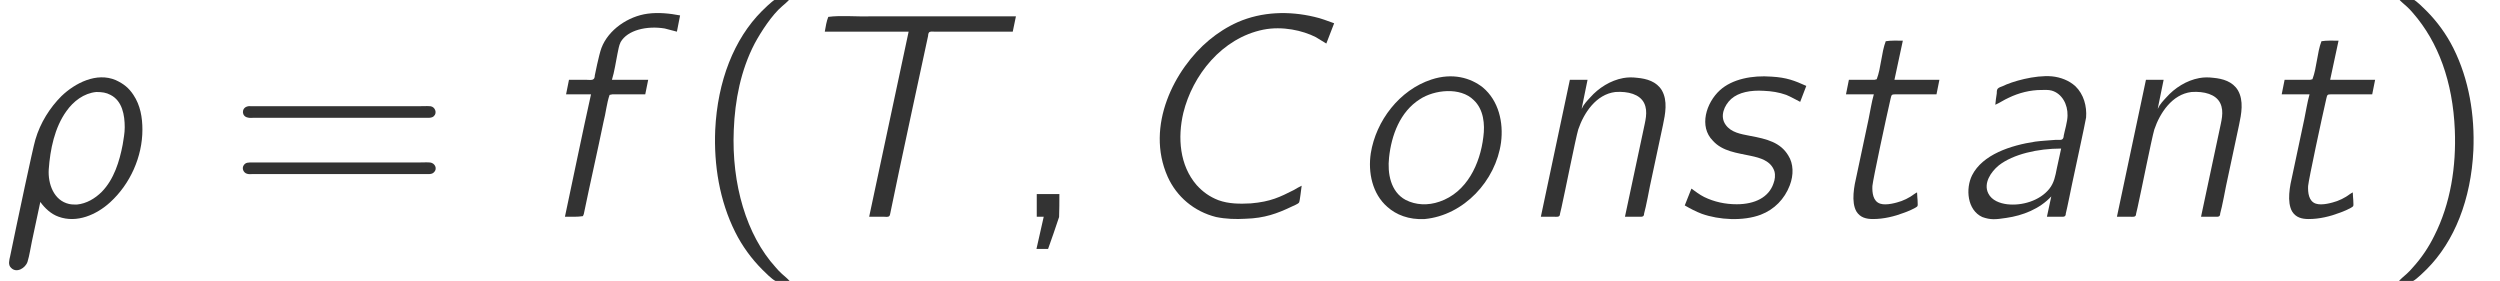
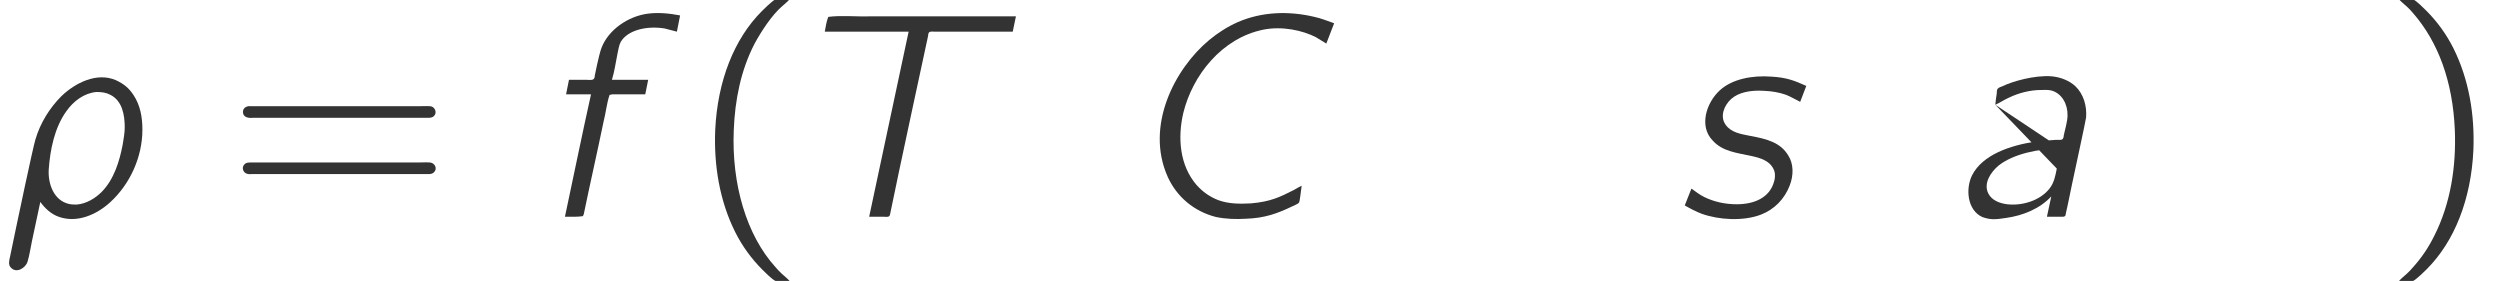
<svg xmlns="http://www.w3.org/2000/svg" xmlns:xlink="http://www.w3.org/1999/xlink" height="10.566pt" version="1.1" viewBox="185.967 74.14 94.024 10.566" width="94.024pt">
  <defs>
    <path d="M1.516 -0.556C1.68 -0.327 1.92 -0.098 2.204 0C2.891 0.251 3.633 -0.076 4.145 -0.545C4.898 -1.233 5.356 -2.258 5.356 -3.273C5.356 -3.731 5.28 -4.189 5.018 -4.582C4.844 -4.844 4.658 -4.996 4.353 -5.138C3.633 -5.444 2.825 -5.029 2.313 -4.538C1.876 -4.102 1.516 -3.535 1.331 -2.902C1.233 -2.585 0.611 0.382 0.611 0.382L0.382 1.484C0.349 1.625 0.295 1.811 0.415 1.92C0.622 2.138 0.96 1.931 1.036 1.691C1.113 1.44 1.145 1.178 1.2 0.927L1.516 -0.556ZM3.622 -4.691C3.84 -4.691 3.993 -4.669 4.156 -4.582C4.604 -4.353 4.691 -3.818 4.691 -3.36C4.691 -3.142 4.647 -2.924 4.615 -2.716C4.495 -2.084 4.287 -1.407 3.829 -0.938C3.578 -0.687 3.251 -0.491 2.891 -0.458C2.793 -0.458 2.695 -0.458 2.596 -0.48C2.018 -0.611 1.8 -1.244 1.833 -1.778C1.887 -2.531 2.051 -3.349 2.498 -3.971C2.76 -4.342 3.153 -4.647 3.622 -4.691Z" id="g0-26" />
-     <path d="M1.167 -0.851V0H1.429L1.156 1.211H1.593C1.735 0.807 1.876 0.415 2.007 0.011C2.018 -0.262 2.018 -0.556 2.018 -0.851H1.167Z" id="g0-59" />
    <path d="M6.142 -1.167C6.044 -1.124 5.945 -1.058 5.847 -1.004C5.324 -0.742 4.985 -0.567 4.233 -0.502C3.818 -0.48 3.404 -0.48 3.011 -0.622C2.673 -0.753 2.422 -0.938 2.193 -1.189C1.549 -1.931 1.473 -2.978 1.691 -3.905C2.04 -5.324 3.142 -6.72 4.702 -7.036C5.422 -7.178 6.185 -7.004 6.676 -6.753L7.069 -6.513L7.364 -7.276C7.113 -7.364 6.873 -7.462 6.622 -7.516C5.662 -7.745 4.647 -7.713 3.742 -7.32C3.349 -7.145 2.989 -6.916 2.662 -6.644C1.364 -5.564 0.251 -3.415 1.102 -1.505C1.44 -0.753 2.095 -0.196 2.924 0.011C3.295 0.087 3.665 0.098 4.036 0.076C4.745 0.055 5.225 -0.12 5.771 -0.382C5.836 -0.415 6.011 -0.48 6.044 -0.535S6.12 -1.025 6.142 -1.167Z" id="g0-67" />
    <path d="M0.687 -6.96H3.84L2.356 0H2.902C2.956 0 3.065 0.022 3.109 -0.022C3.142 -0.044 3.142 -0.109 3.153 -0.142C3.415 -1.451 4.571 -6.796 4.571 -6.796C4.571 -6.84 4.582 -6.895 4.604 -6.927C4.647 -6.982 4.767 -6.96 4.822 -6.96H7.756L7.876 -7.538H2.444C1.909 -7.516 1.298 -7.582 0.818 -7.516C0.753 -7.353 0.72 -7.156 0.687 -6.96Z" id="g0-84" />
-     <path d="M1.844 -4.211C2.018 -4.287 2.171 -4.396 2.345 -4.473C2.727 -4.658 3.153 -4.767 3.578 -4.767C3.709 -4.767 3.84 -4.778 3.96 -4.745C4.353 -4.636 4.571 -4.222 4.56 -3.807C4.56 -3.578 4.451 -3.229 4.418 -3.055C4.418 -2.967 4.385 -2.891 4.287 -2.891H4.113C3.862 -2.869 3.6 -2.858 3.349 -2.825C2.411 -2.684 1.364 -2.335 0.971 -1.56C0.72 -1.058 0.785 -0.251 1.353 0.011C1.658 0.12 1.844 0.109 2.258 0.044C2.88 -0.044 3.513 -0.295 3.949 -0.764L3.785 0H4.287C4.396 0 4.495 0.022 4.495 -0.12C4.549 -0.327 4.713 -1.156 4.724 -1.2C4.778 -1.462 5.236 -3.567 5.258 -3.731C5.291 -4.156 5.171 -4.604 4.855 -4.909C4.615 -5.127 4.298 -5.247 3.971 -5.28C3.327 -5.335 2.465 -5.084 2.116 -4.909C2.062 -4.887 1.975 -4.865 1.931 -4.811C1.898 -4.767 1.898 -4.691 1.898 -4.636C1.876 -4.495 1.855 -4.353 1.844 -4.211ZM4.32 -2.564L4.156 -1.811C4.102 -1.538 4.058 -1.276 3.873 -1.047C3.513 -0.6 2.847 -0.404 2.291 -0.469C2.018 -0.502 1.713 -0.611 1.582 -0.873C1.385 -1.255 1.68 -1.691 1.975 -1.931C2.52 -2.356 3.447 -2.564 4.32 -2.564Z" id="g0-97" />
+     <path d="M1.844 -4.211C2.018 -4.287 2.171 -4.396 2.345 -4.473C2.727 -4.658 3.153 -4.767 3.578 -4.767C3.709 -4.767 3.84 -4.778 3.96 -4.745C4.353 -4.636 4.571 -4.222 4.56 -3.807C4.56 -3.578 4.451 -3.229 4.418 -3.055C4.418 -2.967 4.385 -2.891 4.287 -2.891H4.113C3.862 -2.869 3.6 -2.858 3.349 -2.825C2.411 -2.684 1.364 -2.335 0.971 -1.56C0.72 -1.058 0.785 -0.251 1.353 0.011C1.658 0.12 1.844 0.109 2.258 0.044C2.88 -0.044 3.513 -0.295 3.949 -0.764L3.785 0H4.287C4.396 0 4.495 0.022 4.495 -0.12C4.549 -0.327 4.713 -1.156 4.724 -1.2C4.778 -1.462 5.236 -3.567 5.258 -3.731C5.291 -4.156 5.171 -4.604 4.855 -4.909C4.615 -5.127 4.298 -5.247 3.971 -5.28C3.327 -5.335 2.465 -5.084 2.116 -4.909C2.062 -4.887 1.975 -4.865 1.931 -4.811C1.898 -4.767 1.898 -4.691 1.898 -4.636C1.876 -4.495 1.855 -4.353 1.844 -4.211ZL4.156 -1.811C4.102 -1.538 4.058 -1.276 3.873 -1.047C3.513 -0.6 2.847 -0.404 2.291 -0.469C2.018 -0.502 1.713 -0.611 1.582 -0.873C1.385 -1.255 1.68 -1.691 1.975 -1.931C2.52 -2.356 3.447 -2.564 4.32 -2.564Z" id="g0-97" />
    <path d="M1.396 -5.149L1.287 -4.604H2.225C1.887 -3.087 1.571 -1.527 1.244 0C1.473 0 1.724 0.011 1.92 -0.022L1.953 -0.098C2.193 -1.265 2.455 -2.4 2.695 -3.567C2.782 -3.895 2.815 -4.276 2.924 -4.582L3.033 -4.604H4.265L4.375 -5.149H3.011C3.109 -5.465 3.153 -5.804 3.218 -6.12C3.251 -6.273 3.273 -6.436 3.338 -6.567C3.6 -7.025 4.331 -7.189 4.996 -7.08C5.149 -7.047 5.302 -6.993 5.455 -6.96L5.575 -7.571C5.182 -7.647 4.756 -7.691 4.353 -7.636C3.622 -7.538 2.88 -7.036 2.618 -6.349C2.52 -6.087 2.367 -5.313 2.367 -5.313C2.367 -5.269 2.356 -5.193 2.313 -5.171C2.258 -5.127 2.127 -5.149 2.062 -5.149H1.396Z" id="g0-102" />
-     <path d="M2.433 -4.08H2.422L2.64 -5.149H1.975L0.884 0H1.375C1.473 0 1.604 0.033 1.604 -0.109C1.625 -0.185 1.636 -0.262 1.658 -0.338C1.8 -0.971 2.193 -2.956 2.291 -3.284C2.498 -3.895 2.956 -4.604 3.687 -4.691C4.167 -4.724 4.604 -4.604 4.767 -4.276S4.8 -3.567 4.735 -3.229L4.047 0H4.56C4.669 0 4.767 0.022 4.767 -0.12C4.833 -0.338 4.985 -1.145 4.985 -1.145L5.476 -3.447C5.564 -3.862 5.662 -4.364 5.433 -4.756C5.236 -5.084 4.865 -5.193 4.505 -5.225C4.331 -5.247 4.156 -5.247 3.982 -5.215C3.502 -5.127 3.055 -4.844 2.738 -4.484C2.629 -4.364 2.498 -4.233 2.433 -4.08ZM2.411 -4.08C2.411 -4.08 2.422 -4.08 2.422 -4.08C2.422 -4.069 2.411 -4.058 2.411 -4.08Z" id="g0-110" />
-     <path d="M3.24 -5.16C2.04 -4.767 1.156 -3.611 0.96 -2.389C0.851 -1.669 1.015 -0.862 1.582 -0.371C1.909 -0.076 2.389 0.12 2.989 0.087C4.462 -0.055 5.662 -1.353 5.858 -2.793C5.956 -3.545 5.771 -4.364 5.171 -4.865C4.713 -5.225 4.036 -5.422 3.24 -5.16ZM4.833 -4.385C5.204 -4.036 5.258 -3.48 5.193 -3C5.073 -1.985 4.571 -0.916 3.545 -0.567C3.109 -0.415 2.651 -0.436 2.269 -0.633C1.702 -0.938 1.582 -1.636 1.647 -2.225C1.735 -3.065 2.062 -3.949 2.804 -4.418C3.349 -4.778 4.331 -4.887 4.833 -4.385Z" id="g0-111" />
    <path d="M0.655 -1.058L0.404 -0.425C0.611 -0.305 0.818 -0.196 1.047 -0.109C1.691 0.12 2.596 0.175 3.262 -0.076C3.775 -0.273 4.156 -0.665 4.353 -1.178C4.505 -1.571 4.495 -1.996 4.298 -2.302C4.004 -2.793 3.502 -2.924 2.847 -3.044C2.52 -3.109 2.149 -3.164 1.942 -3.458C1.713 -3.775 1.887 -4.189 2.149 -4.429C2.433 -4.68 2.88 -4.767 3.382 -4.735C3.665 -4.724 3.949 -4.68 4.222 -4.582C4.407 -4.505 4.571 -4.407 4.745 -4.32L4.975 -4.92C4.538 -5.116 4.244 -5.236 3.665 -5.269C2.945 -5.324 2.193 -5.182 1.724 -4.756C1.211 -4.287 0.927 -3.393 1.462 -2.858C1.822 -2.455 2.378 -2.4 2.88 -2.291C3.24 -2.215 3.644 -2.105 3.775 -1.713C3.818 -1.56 3.796 -1.396 3.742 -1.255C3.567 -0.731 3.044 -0.469 2.356 -0.469C1.931 -0.469 1.516 -0.556 1.135 -0.742C0.96 -0.829 0.807 -0.949 0.655 -1.058Z" id="g0-115" />
-     <path d="M1.298 -5.149L1.189 -4.604H2.236C2.149 -4.298 2.105 -3.982 2.04 -3.676L1.593 -1.571C1.495 -1.156 1.375 -0.556 1.582 -0.196C1.724 0.033 1.953 0.087 2.204 0.087C2.607 0.087 3.011 -0.011 3.382 -0.153C3.48 -0.185 3.818 -0.327 3.873 -0.393C3.895 -0.425 3.884 -0.491 3.884 -0.535C3.884 -0.665 3.862 -0.785 3.862 -0.916C3.775 -0.873 3.698 -0.807 3.611 -0.753C3.502 -0.687 3.393 -0.633 3.273 -0.589C3.087 -0.524 2.705 -0.415 2.476 -0.491C2.204 -0.578 2.171 -0.905 2.182 -1.156C2.204 -1.407 2.705 -3.742 2.869 -4.451C2.902 -4.571 2.891 -4.604 3.044 -4.604H4.593L4.702 -5.149H3.011L3.327 -6.622C3.109 -6.622 2.869 -6.633 2.684 -6.6C2.52 -6.175 2.509 -5.596 2.345 -5.171L2.258 -5.149H1.298Z" id="g0-116" />
    <path d="M3.807 2.422C3.72 2.324 3.611 2.236 3.513 2.149C3.425 2.073 3.349 1.985 3.273 1.898C2.182 0.698 1.615 -1.222 1.702 -3.262C1.745 -4.375 1.964 -5.509 2.487 -6.513C2.727 -6.96 3.142 -7.593 3.513 -7.909C3.611 -7.996 3.72 -8.084 3.807 -8.182H3.447C3.393 -8.182 3.316 -8.193 3.262 -8.171C3.131 -8.105 2.804 -7.778 2.76 -7.735C1.713 -6.687 1.091 -5.105 1.004 -3.262C0.949 -1.942 1.167 -0.6 1.756 0.578C2.018 1.102 2.367 1.582 2.782 1.996C2.891 2.105 3.131 2.345 3.262 2.411C3.316 2.433 3.393 2.422 3.447 2.422H3.807Z" id="g1-40" />
    <path d="M0.633 -8.182C0.72 -8.084 0.829 -7.996 0.927 -7.909C1.015 -7.833 1.091 -7.745 1.167 -7.658C2.116 -6.567 2.662 -5.084 2.738 -3.262C2.793 -1.909 2.585 -0.502 1.964 0.72C1.756 1.145 1.484 1.549 1.167 1.898C1.091 1.985 1.015 2.073 0.927 2.149C0.829 2.236 0.72 2.324 0.633 2.422H0.993C1.047 2.422 1.124 2.433 1.178 2.411C1.309 2.345 1.636 2.018 1.68 1.975C2.727 0.927 3.349 -0.655 3.436 -2.498C3.491 -3.818 3.273 -5.16 2.684 -6.338C2.422 -6.862 2.073 -7.342 1.658 -7.756C1.549 -7.865 1.309 -8.105 1.178 -8.171C1.124 -8.193 1.047 -8.182 0.993 -8.182H0.633Z" id="g1-41" />
    <path d="M0.775 -4.145C0.556 -4.08 0.567 -3.775 0.796 -3.731C0.862 -3.709 0.938 -3.72 1.004 -3.72H7.56C7.647 -3.72 7.735 -3.72 7.8 -3.785C7.931 -3.905 7.844 -4.135 7.669 -4.156C7.516 -4.167 7.364 -4.156 7.211 -4.156H0.96C0.905 -4.156 0.829 -4.167 0.775 -4.145ZM0.644 -1.931C0.567 -1.811 0.644 -1.647 0.775 -1.615C0.84 -1.593 0.905 -1.604 0.971 -1.604H7.571C7.658 -1.604 7.735 -1.604 7.8 -1.669C7.942 -1.8 7.844 -2.018 7.658 -2.04C7.505 -2.051 7.353 -2.04 7.2 -2.04H0.971C0.829 -2.04 0.72 -2.051 0.644 -1.931Z" id="g1-61" />
  </defs>
  <g id="page1">
    <g fill="#333333">
      <use x="185.967" xlink:href="#g0-26" y="82.291" />
      <use x="194.486" xlink:href="#g1-61" y="82.291" />
      <use x="205.97" xlink:href="#g0-102" y="82.291" />
      <use x="211.862" xlink:href="#g1-40" y="82.291" />
      <use x="216.3" xlink:href="#g0-84" y="82.291" />
      <use x="223.792" xlink:href="#g0-59" y="82.291" />
      <use x="228.78" xlink:href="#g0-67" y="82.291" />
      <use x="236.562" xlink:href="#g0-111" y="82.291" />
      <use x="243.034" xlink:href="#g0-110" y="82.291" />
      <use x="248.926" xlink:href="#g0-115" y="82.291" />
      <use x="254.205" xlink:href="#g0-116" y="82.291" />
      <use x="259.166" xlink:href="#g0-97" y="82.291" />
      <use x="264.7" xlink:href="#g0-110" y="82.291" />
      <use x="270.592" xlink:href="#g0-116" y="82.291" />
      <use x="275.554" xlink:href="#g1-41" y="82.291" />
    </g>
  </g>
</svg>